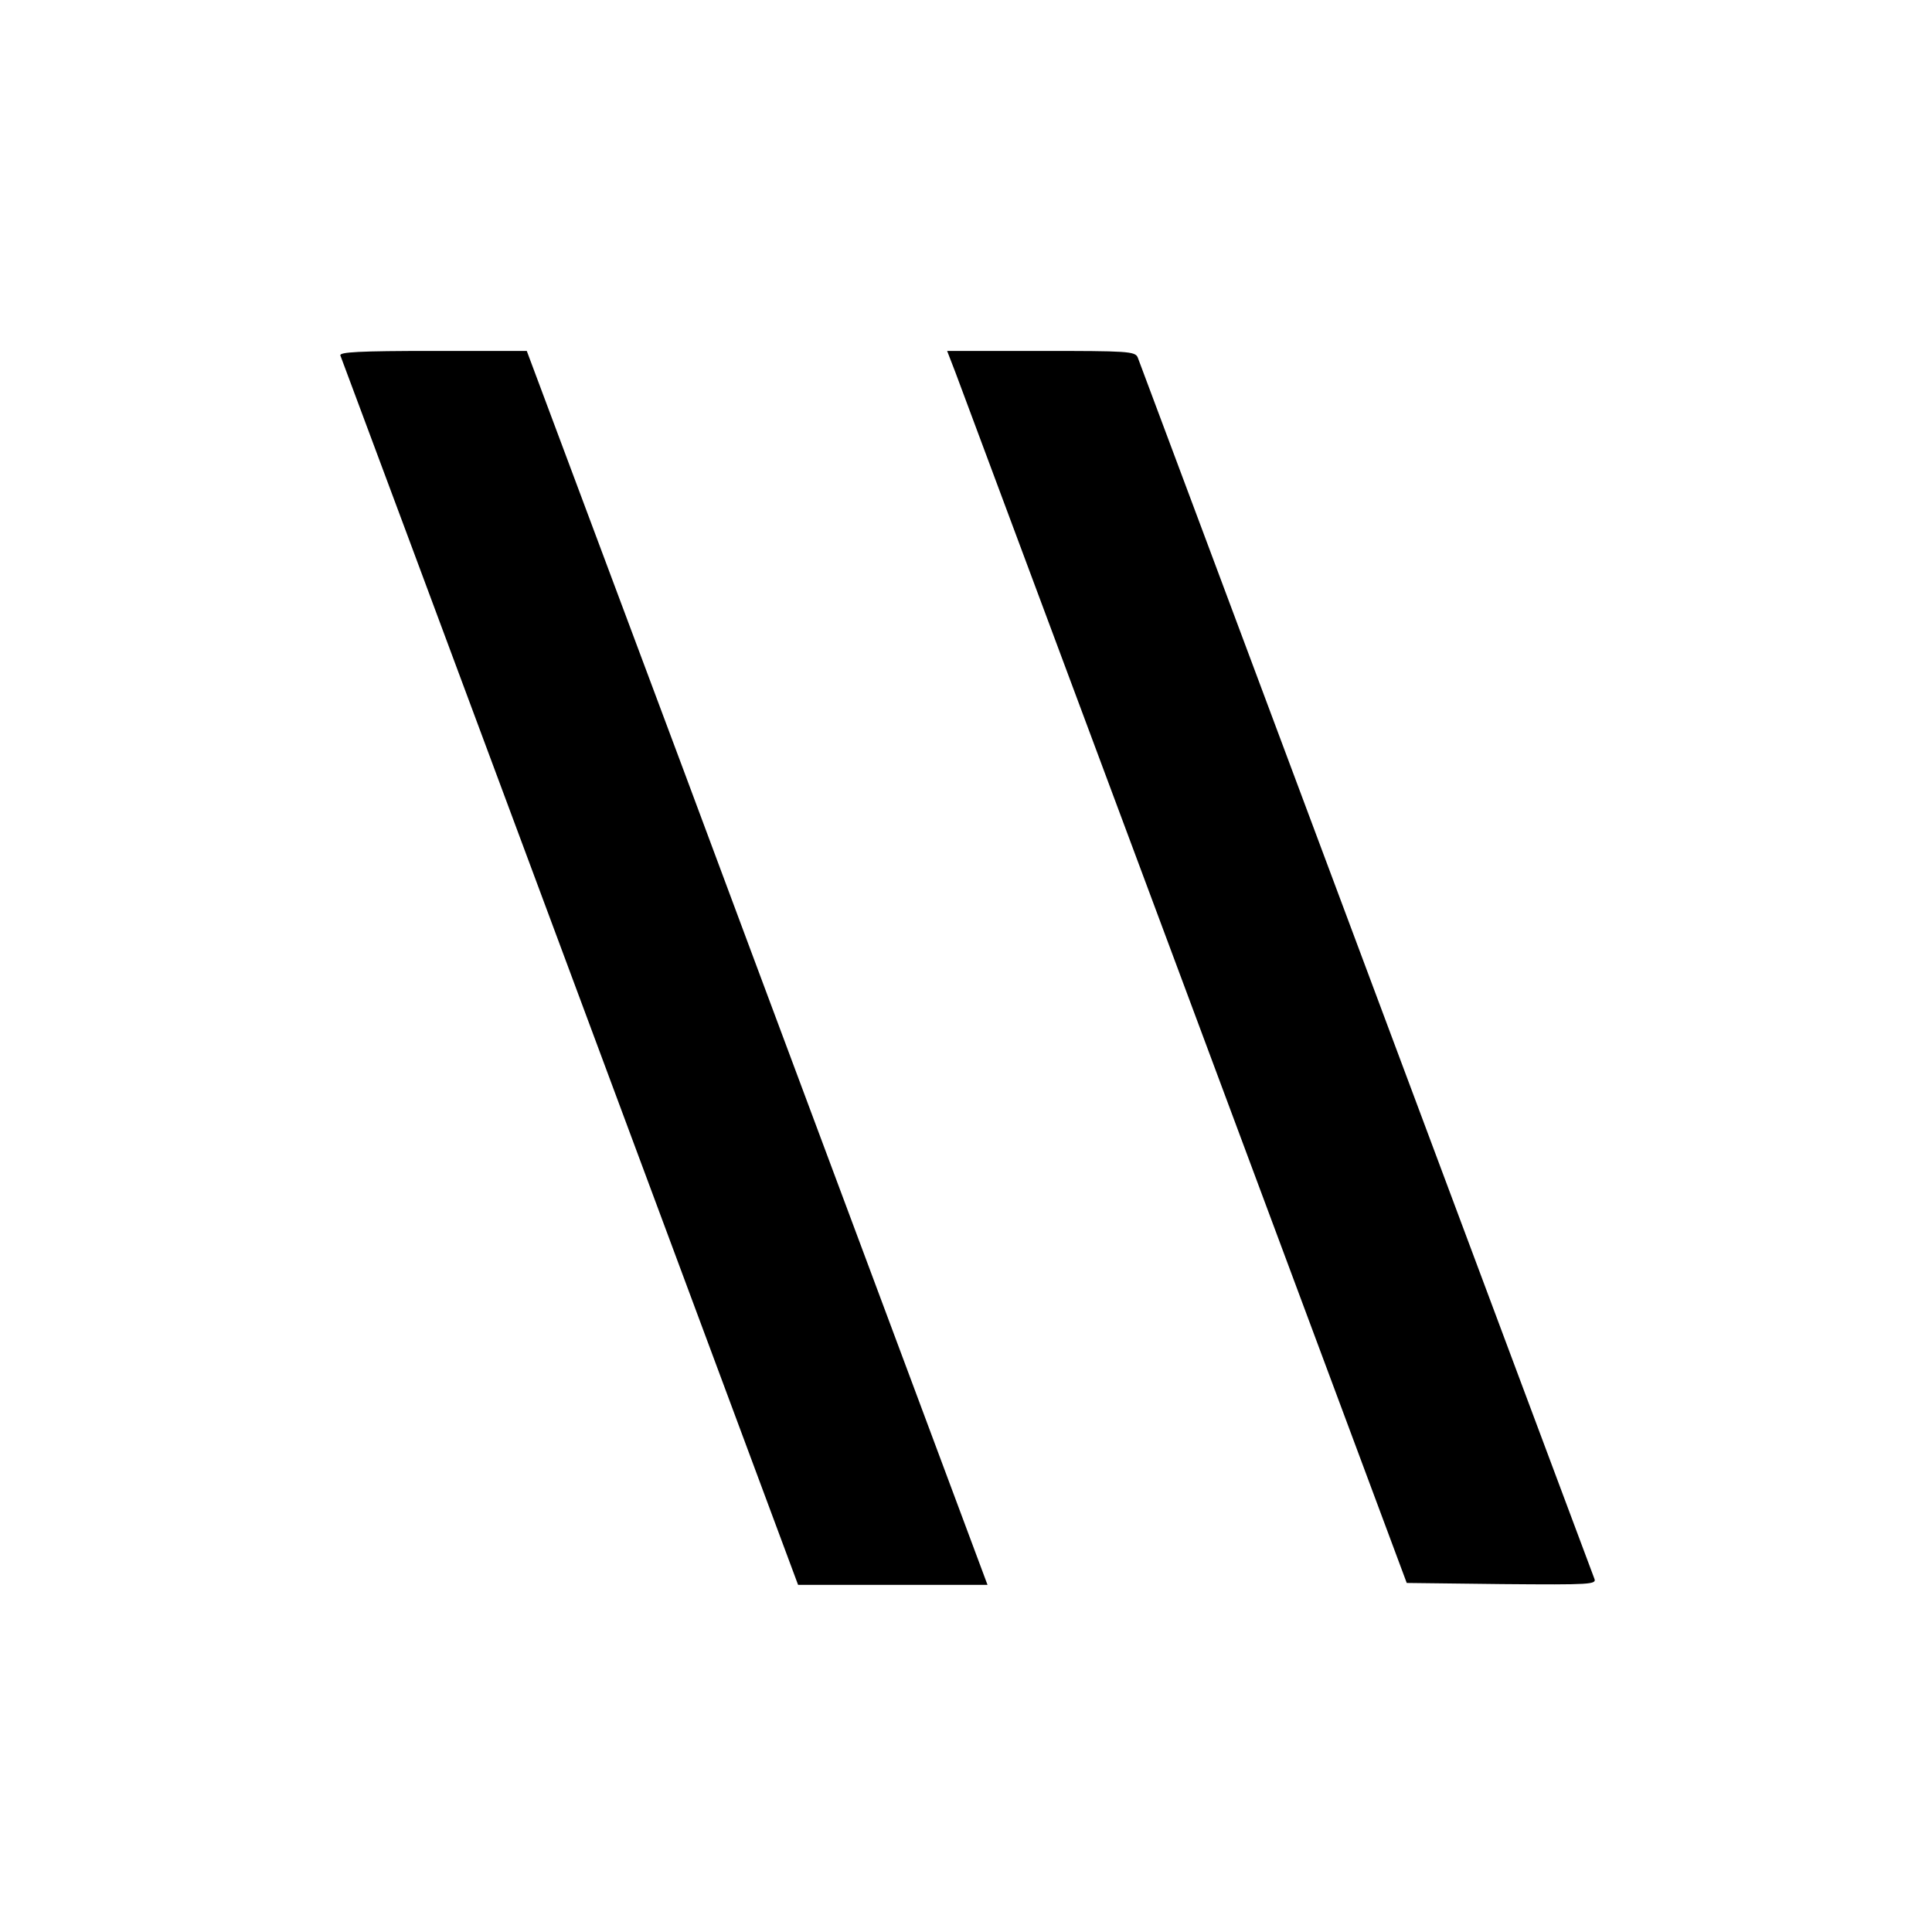
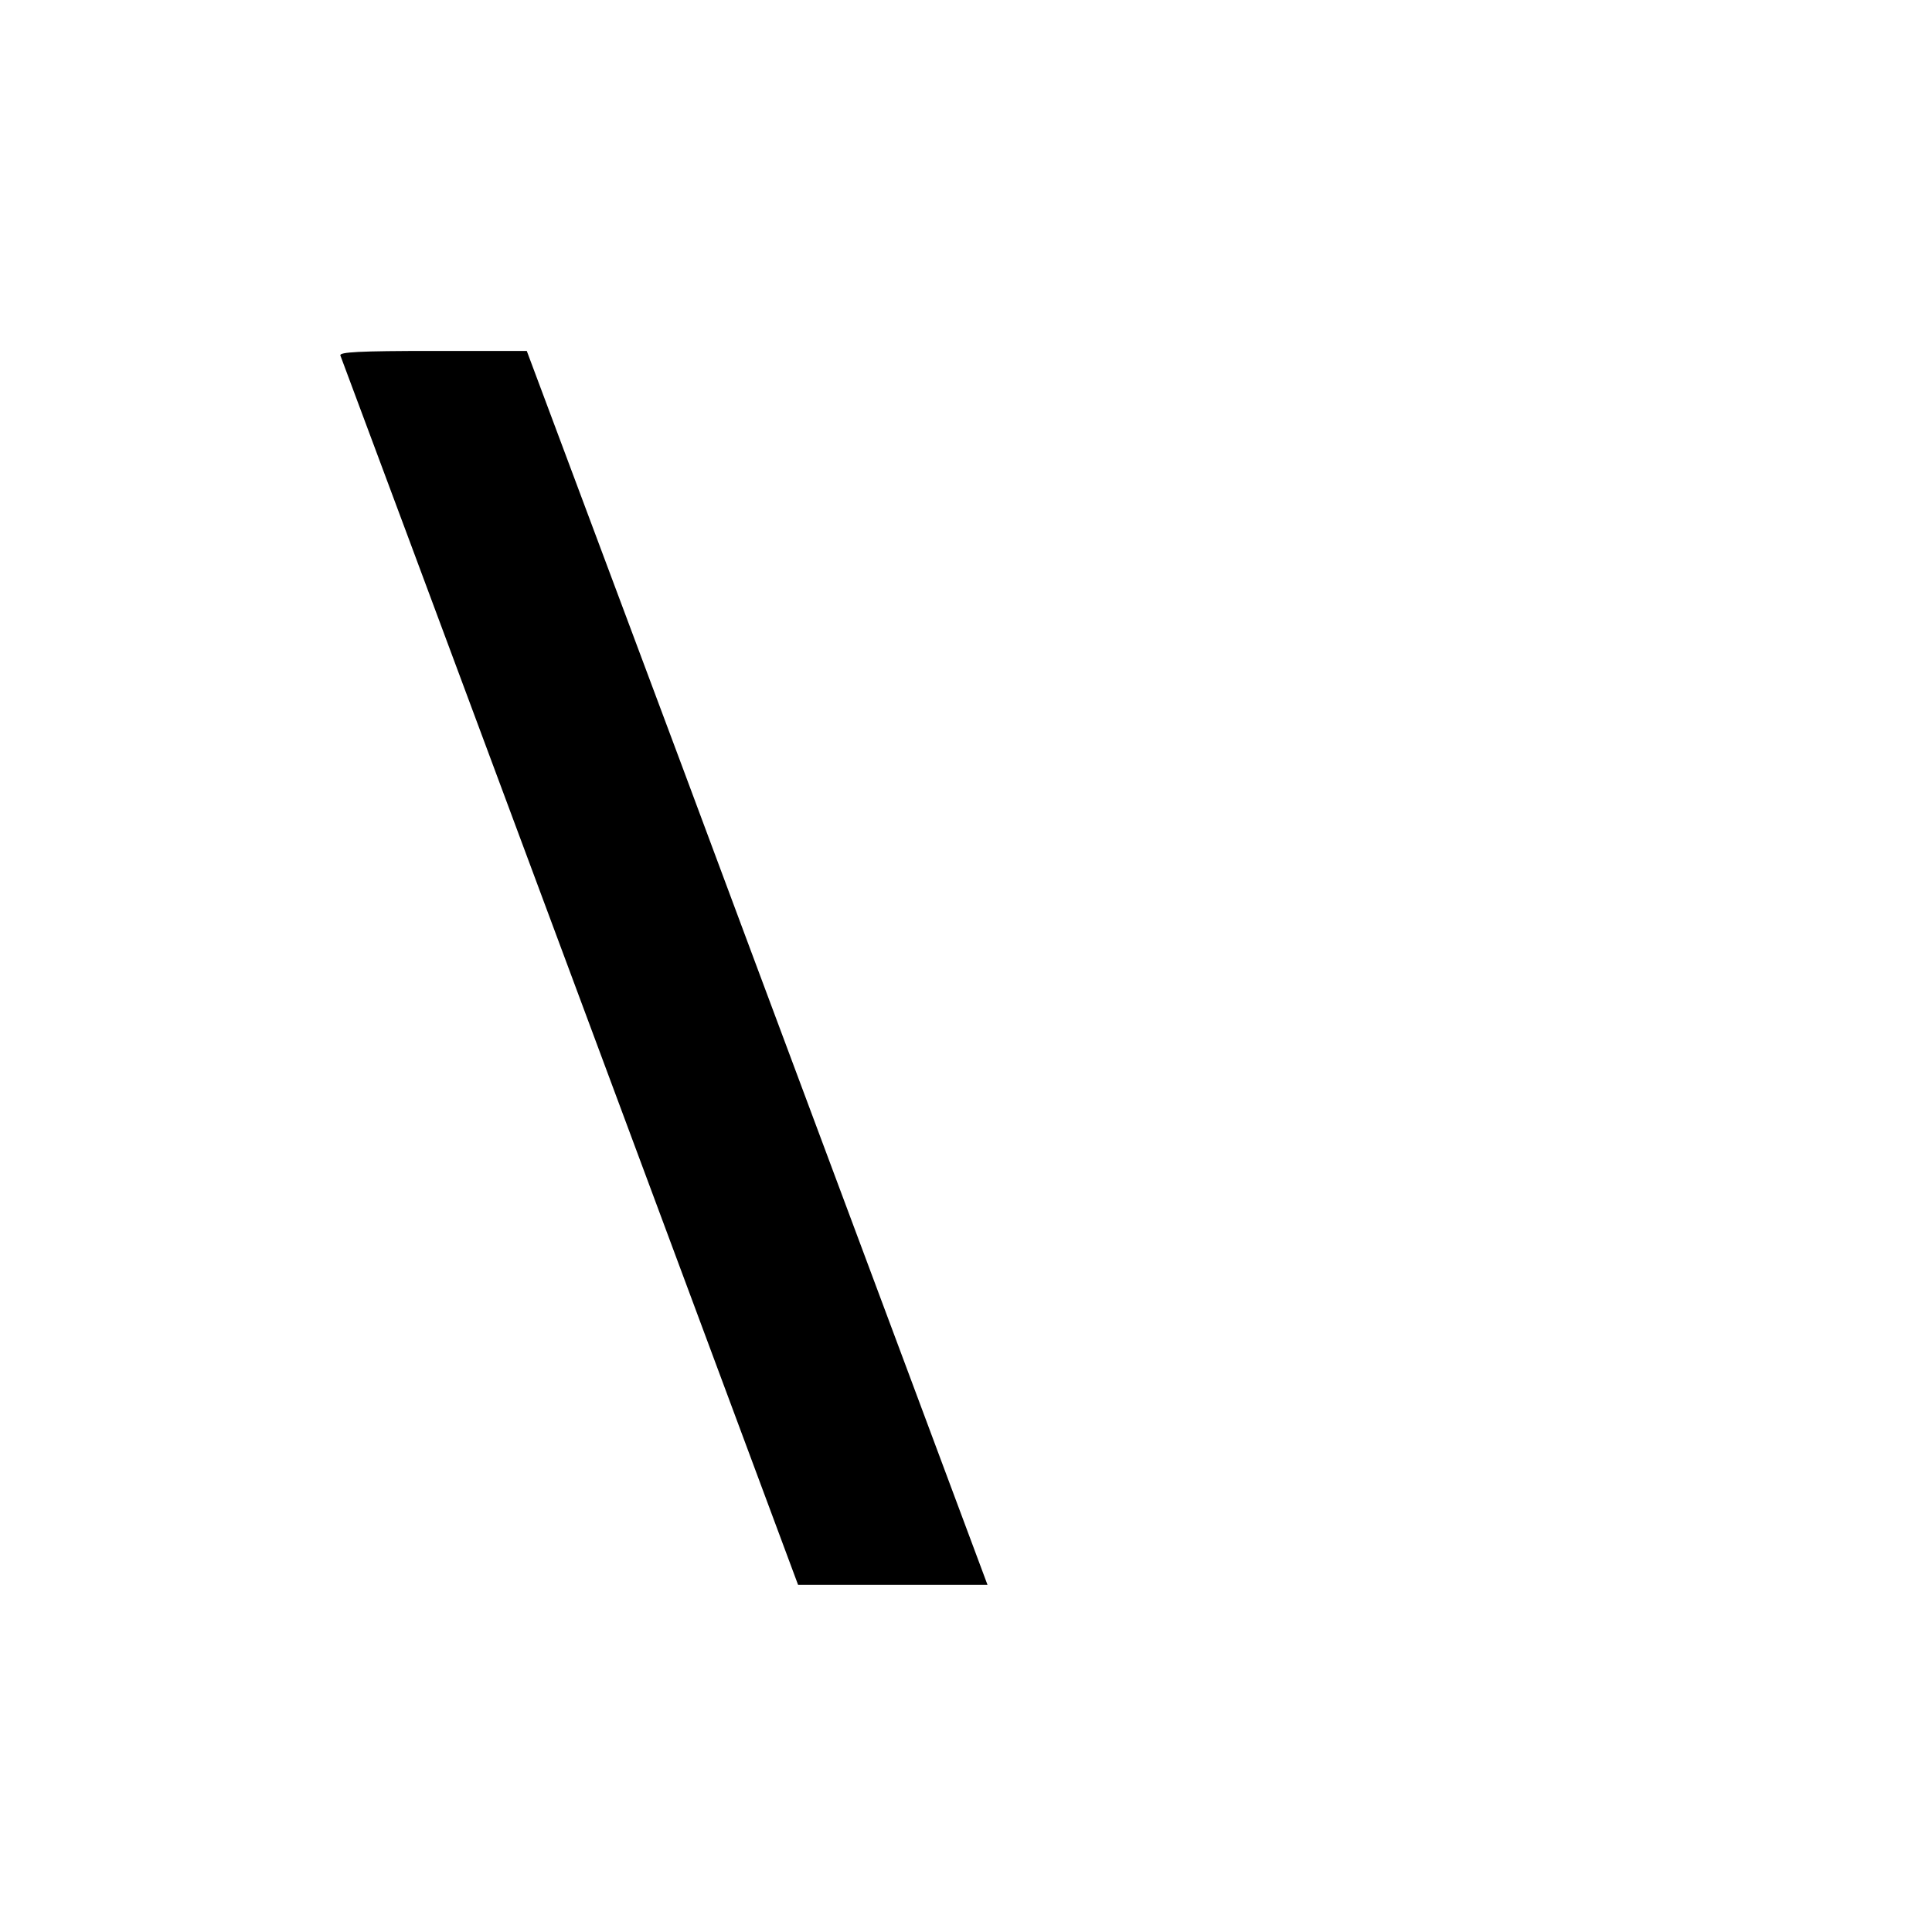
<svg xmlns="http://www.w3.org/2000/svg" version="1.0" width="512pt" height="512pt" viewBox="0 0 512 512" preserveAspectRatio="xMidYMid meet">
  <g transform="translate(0,512) scale(0.1,-0.1)" fill="#000000" stroke="none">
    <path d="M902 4178 c3 -7 277 -743 609 -1635 l604 -1623 251 0 251 0 -197 528 c-108 290 -383 1025 -610 1635 l-414 1107 -249 0 c-195 0 -248 -3 -245 -12z" />
-     <path d="M2532 4133 c12 -32 286 -767 609 -1633 l587 -1575 252 -3 c238 -2 252 -1 245 15 -4 10 -276 738 -605 1618 -329 880 -601 1608 -605 1618 -7 16 -28 17 -256 17 l-249 0 22 -57z" />
  </g>
</svg>